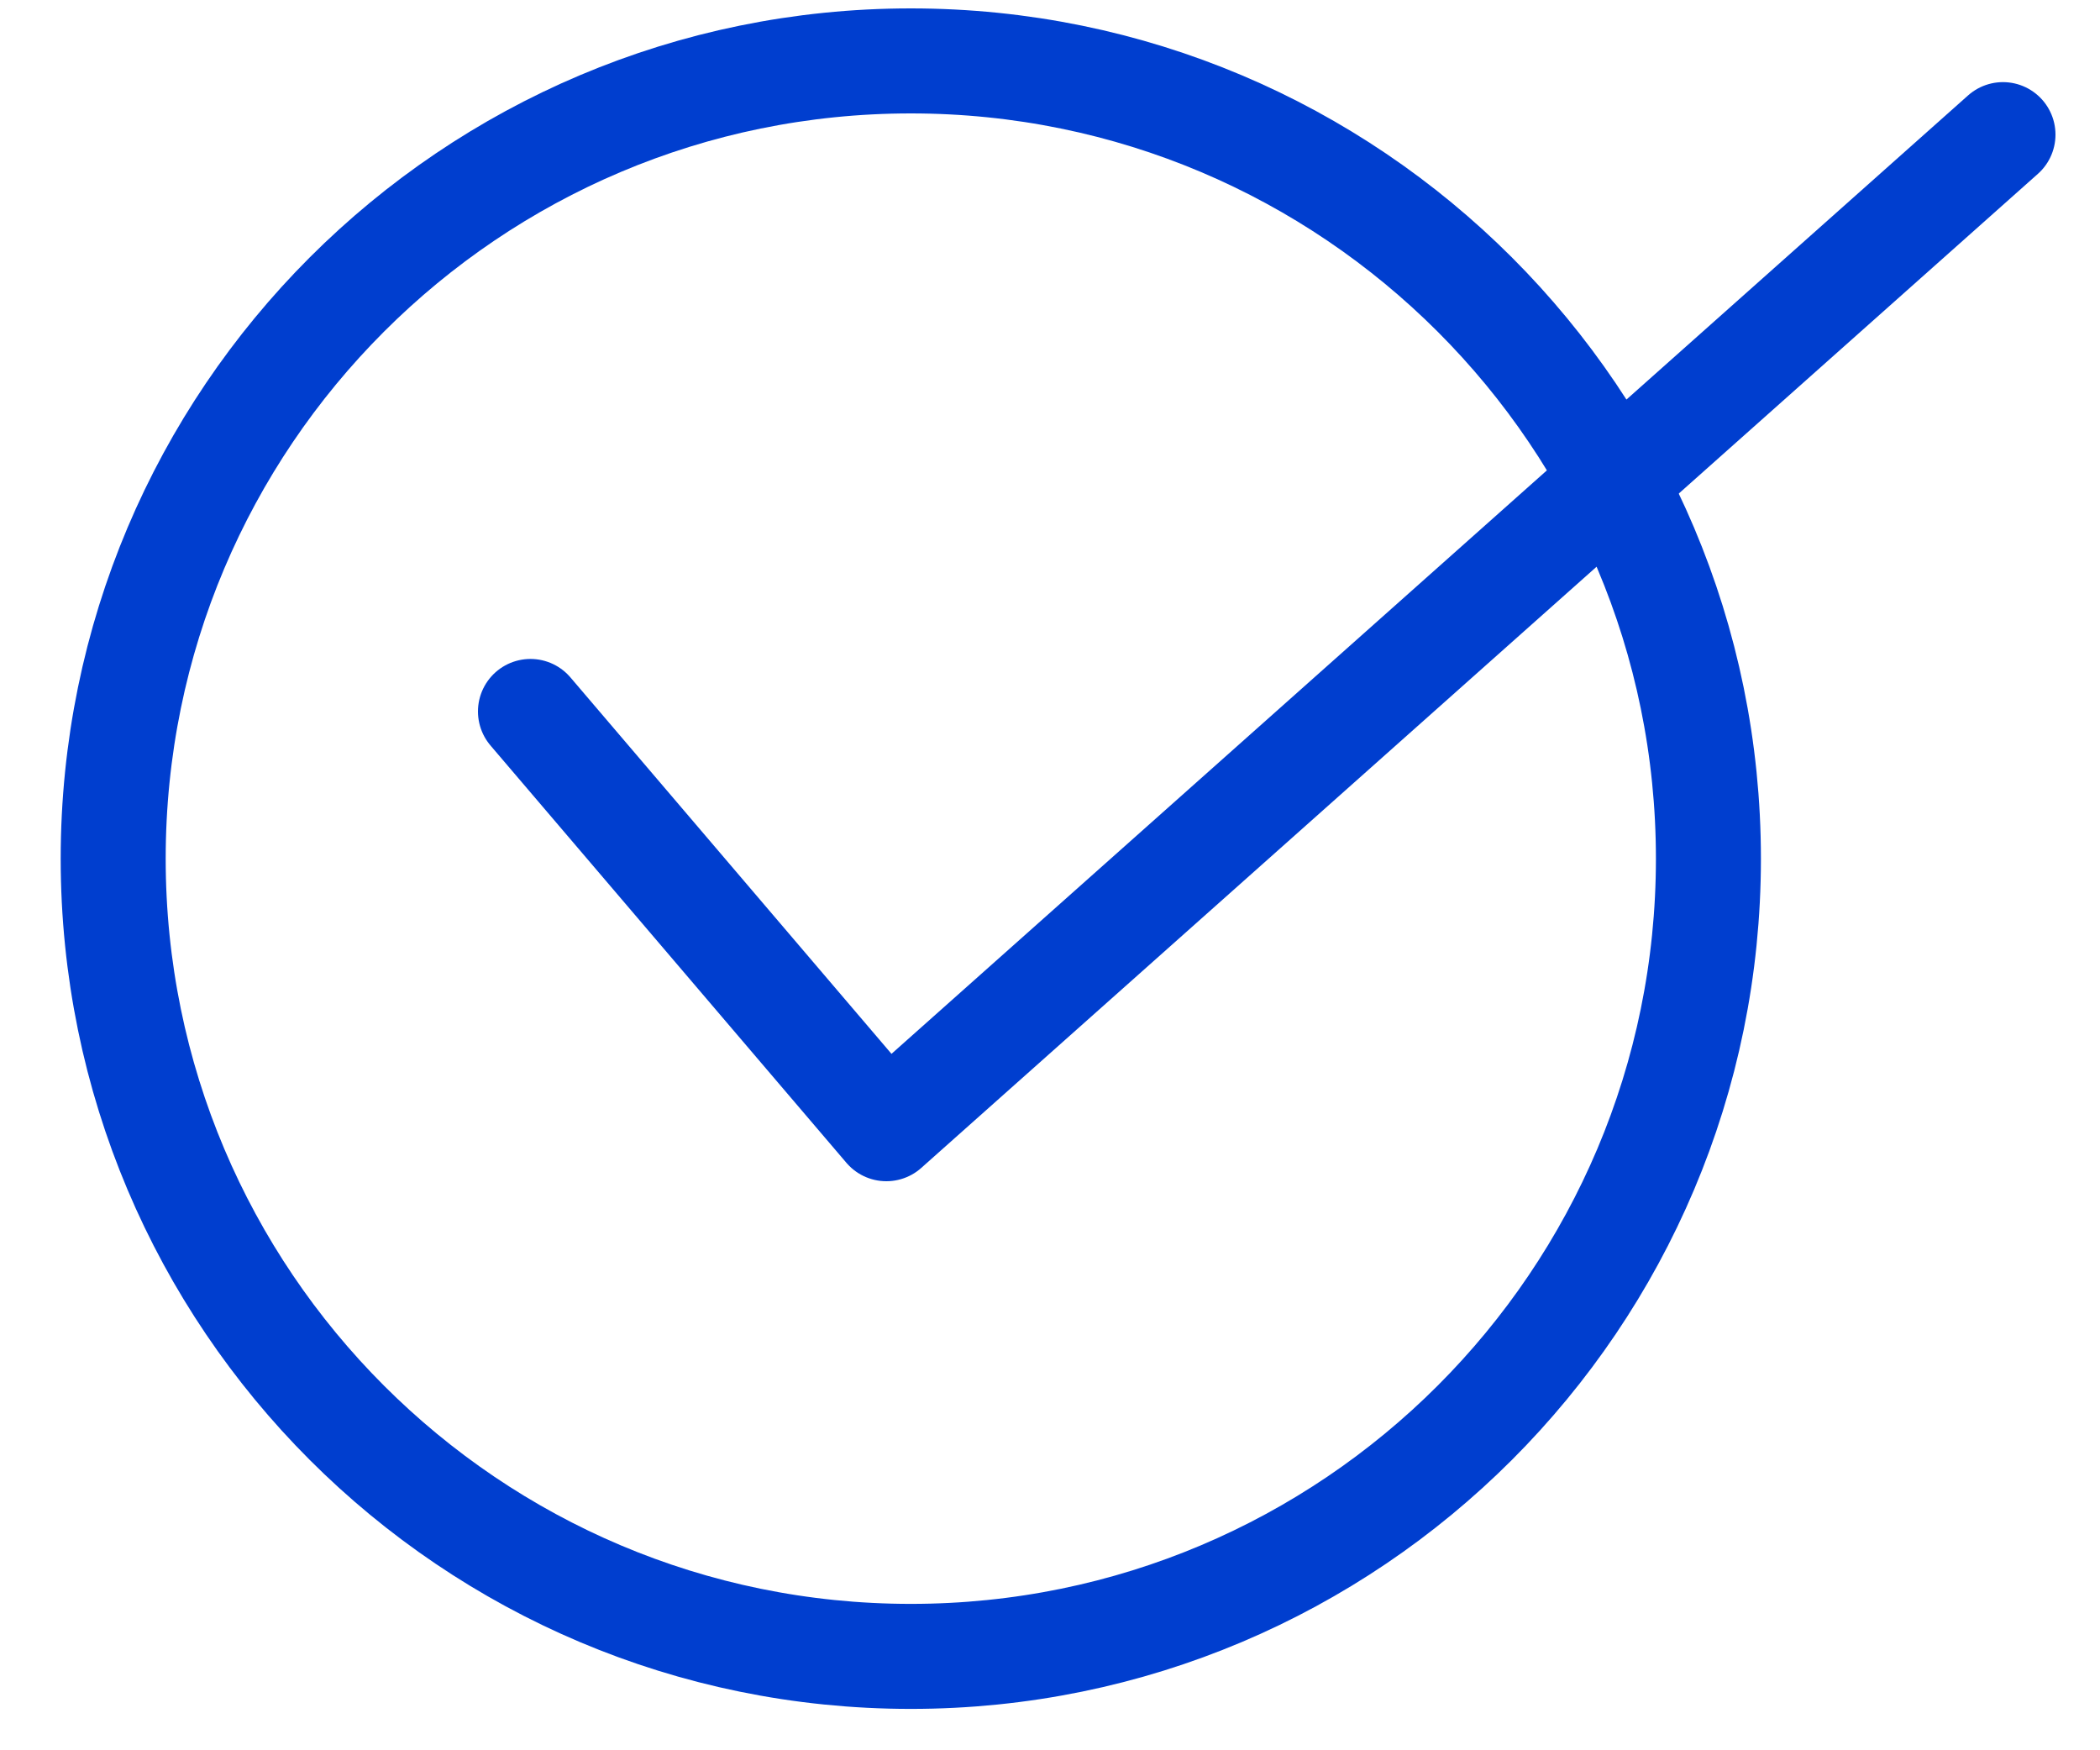
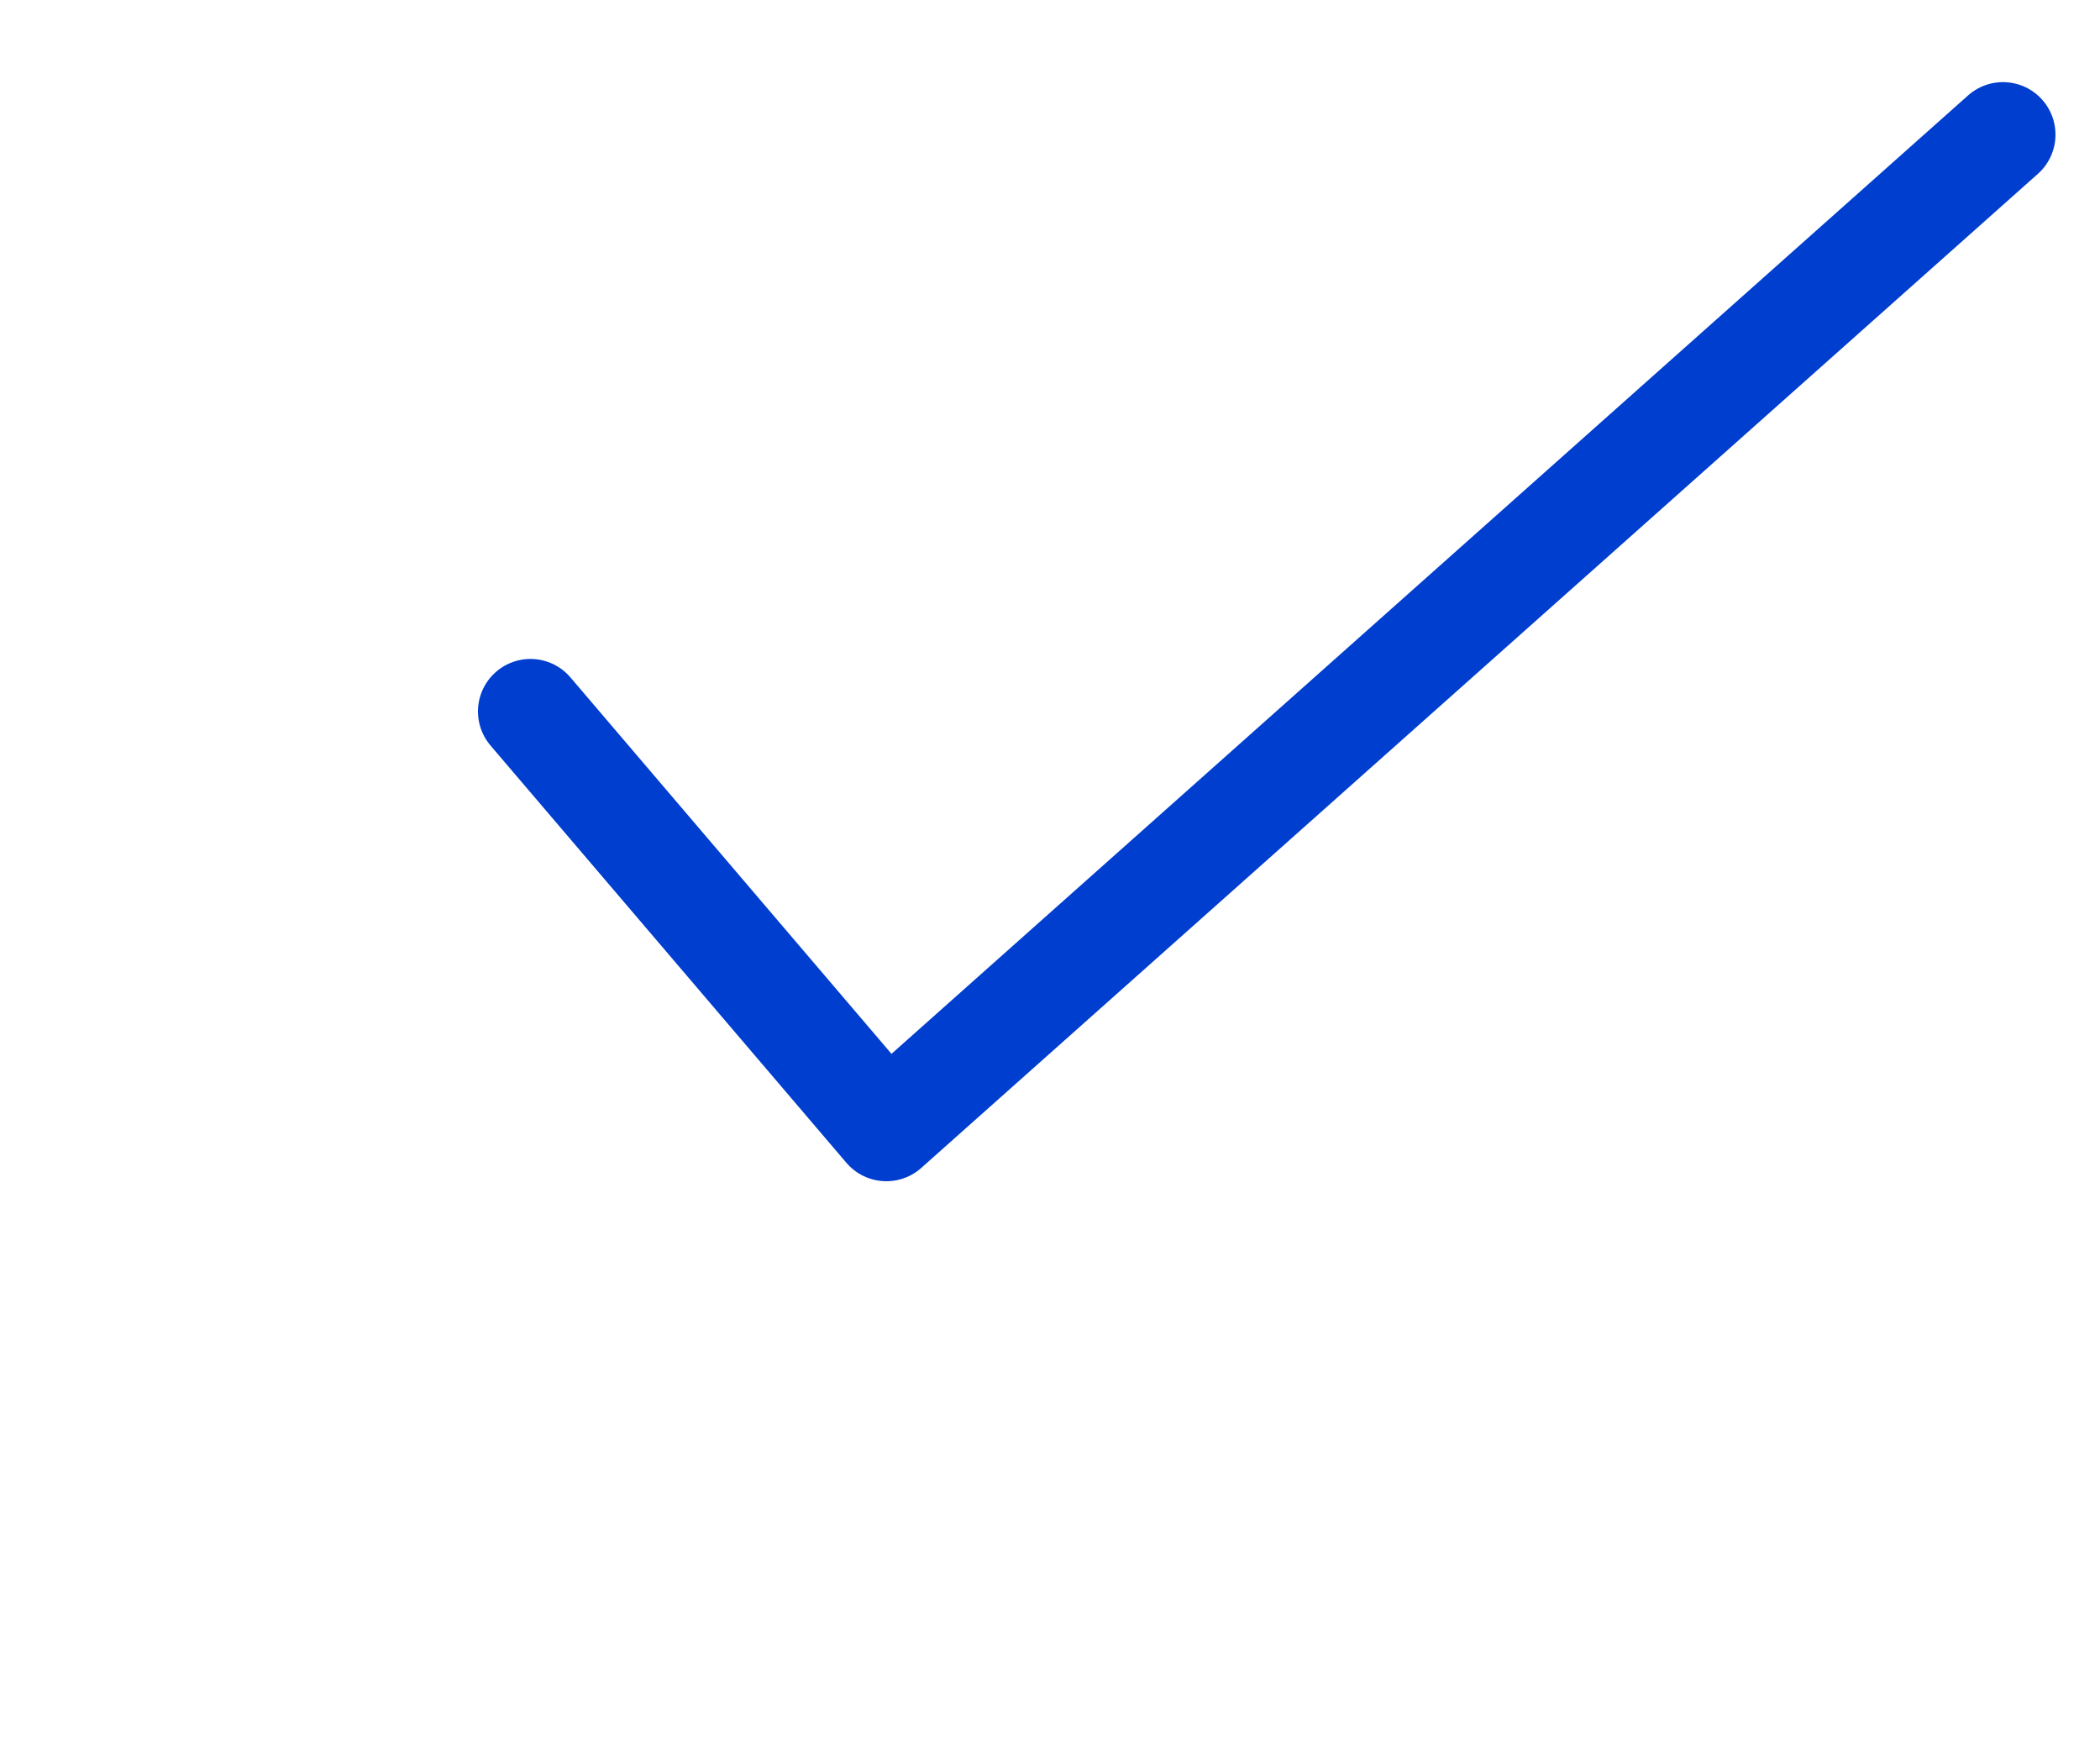
<svg xmlns="http://www.w3.org/2000/svg" width="30" height="25" viewBox="0 0 30 25" fill="none">
-   <path d="M13.012 23.659C19.305 23.659 24.406 18.558 24.406 12.265C24.406 5.972 19.305 0.87 13.012 0.87C6.719 0.87 1.617 5.972 1.617 12.265C1.617 18.558 6.719 23.659 13.012 23.659Z" stroke="#003ECF" stroke-width="1.5" stroke-linecap="round" stroke-linejoin="round" />
  <path d="M7.578 10.162L12.662 16.122L28.614 1.923" stroke="#003ECF" stroke-width="1.5" stroke-linecap="round" stroke-linejoin="round" />
</svg>